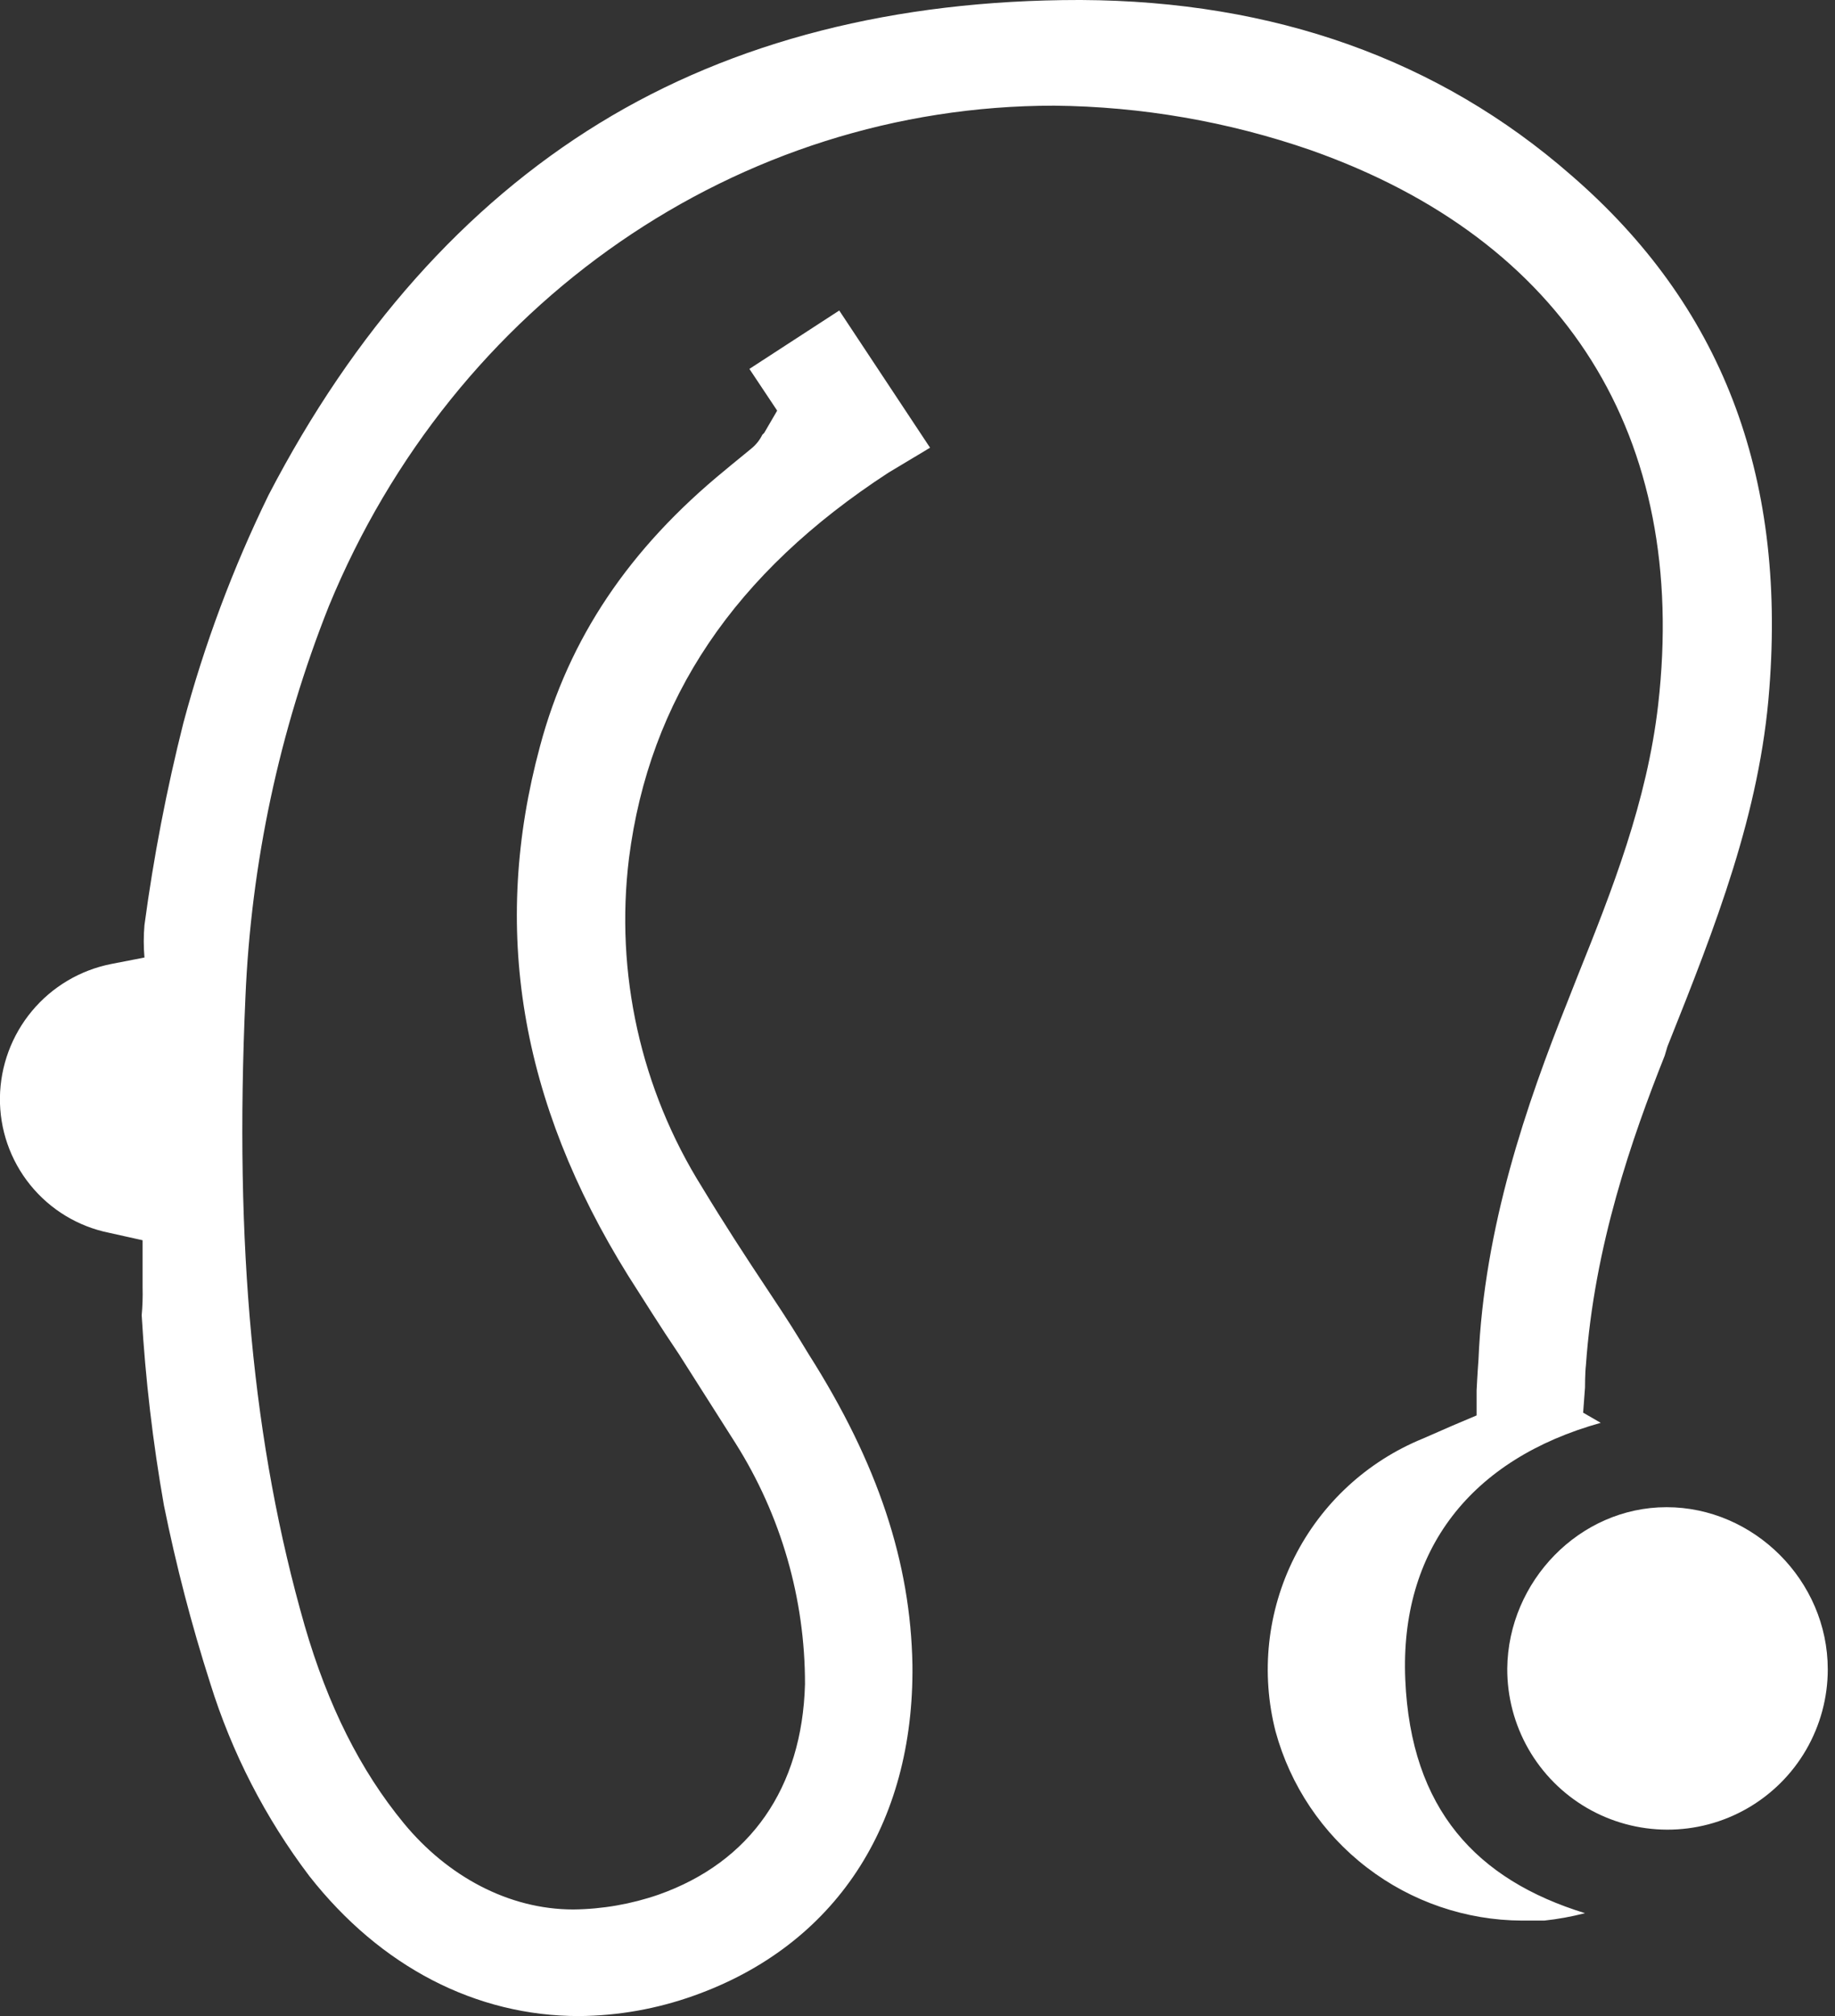
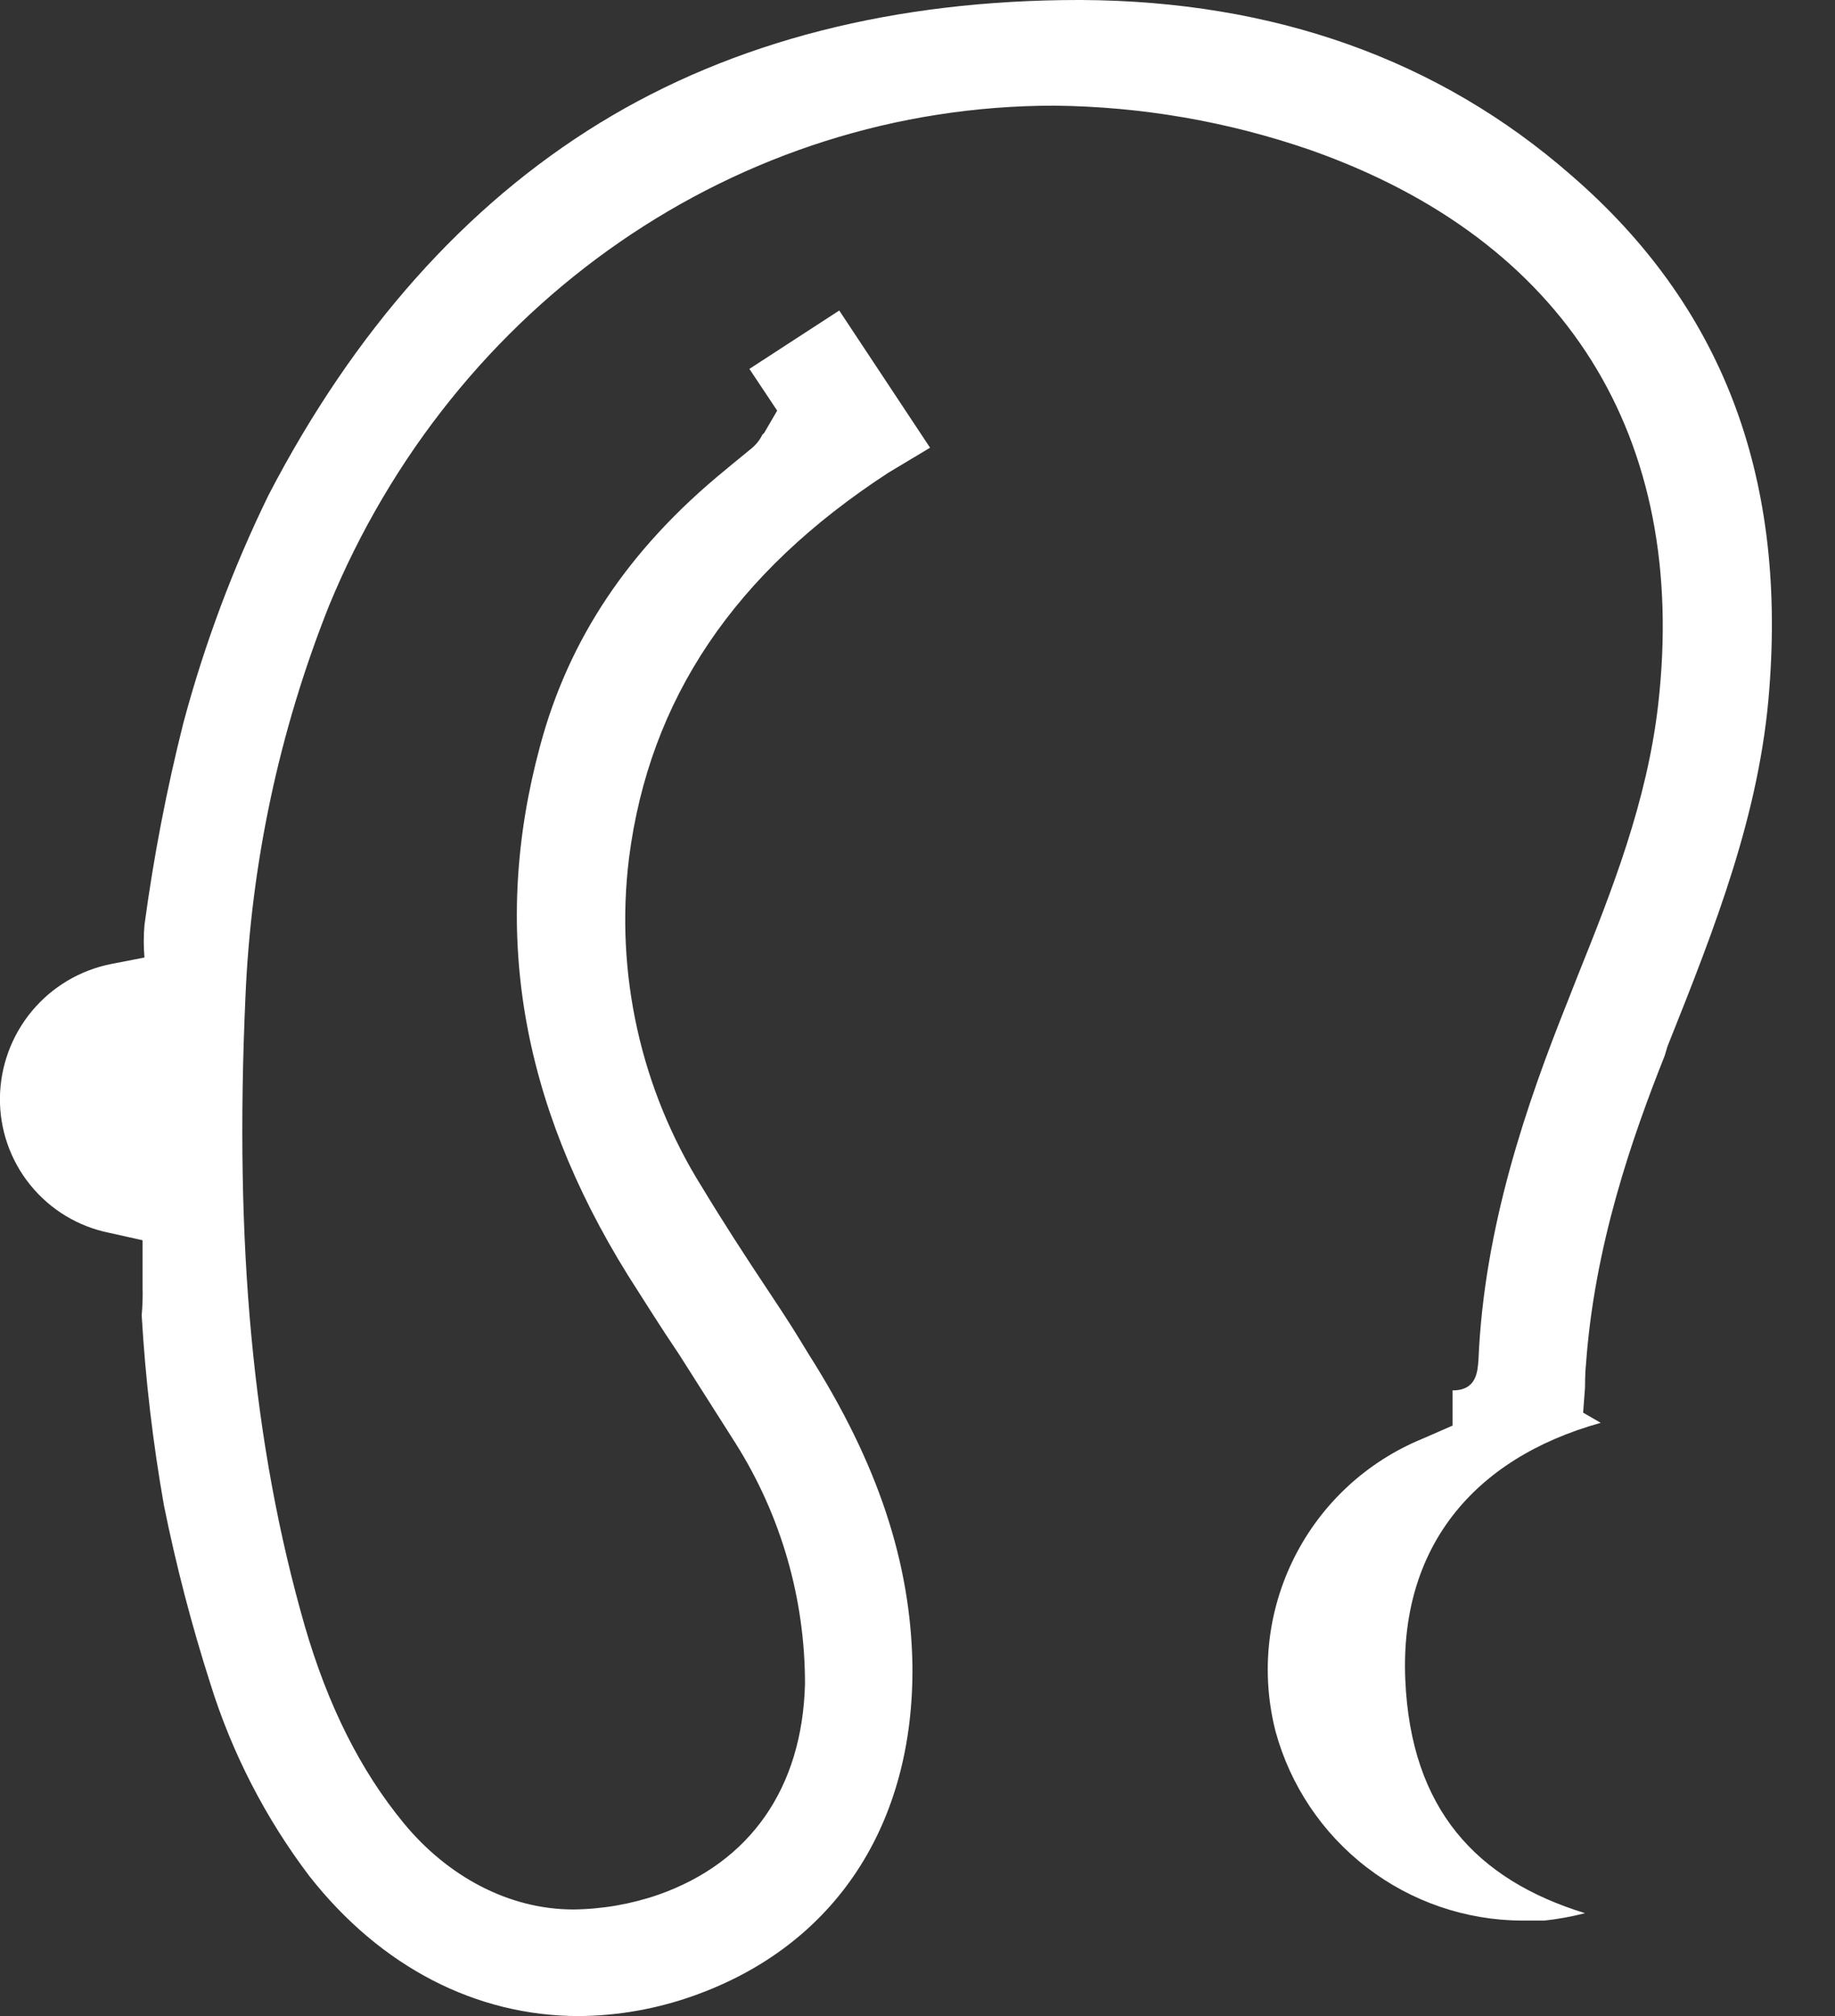
<svg xmlns="http://www.w3.org/2000/svg" width="51" height="56" viewBox="0 0 51 56" fill="none">
  <rect x="0" y="0" width="51" height="56" fill="#333333" stroke="none" />
  <g clip-path="url(#clip0_1129_1830)">
-     <path d="M50.799 46.371C50.799 47.154 50.591 47.924 50.198 48.603C49.805 49.281 49.239 49.843 48.559 50.233C47.88 50.622 47.111 50.825 46.328 50.822C45.545 50.819 44.778 50.61 44.101 50.216C43.425 49.822 42.865 49.256 42.477 48.577C42.089 47.897 41.887 47.127 41.891 46.345C41.916 43.925 43.899 41.865 46.319 41.865C48.739 41.865 50.799 43.899 50.799 46.371Z" fill="white" />
-     <path d="M16.09 56C13.232 56 10.58 54.635 8.598 52.112C7.376 50.5 6.444 48.688 5.843 46.757C5.323 45.134 4.894 43.483 4.556 41.813C4.248 40.067 4.041 38.305 3.938 36.535C3.961 36.278 3.97 36.02 3.963 35.763V34.45L3.037 34.244C2.171 34.07 1.394 33.599 0.839 32.912C0.284 32.226 -0.013 31.367 -0.002 30.485C0.011 29.606 0.325 28.759 0.887 28.084C1.449 27.409 2.226 26.948 3.088 26.777L4.015 26.597C3.989 26.297 3.989 25.995 4.015 25.696C4.269 23.806 4.63 21.932 5.096 20.083C5.68 17.9 6.473 15.779 7.465 13.749C9.834 9.192 12.923 5.716 16.657 3.424C20.39 1.133 24.896 0 29.994 0H30.045C35.401 0.026 39.984 1.648 43.666 4.866C47.837 8.471 49.639 13.157 49.175 19.13C48.918 22.58 47.682 25.721 46.343 29.069L46.266 29.326C45.365 31.592 44.309 34.604 44.077 37.925C44.052 38.132 44.052 38.543 44.052 38.543L44 39.239L44.489 39.522C40.885 40.526 38.902 43.049 39.057 46.654C39.211 50.258 41.039 52.215 44.052 53.142C43.679 53.238 43.301 53.307 42.919 53.348H42.301C40.742 53.341 39.229 52.824 37.992 51.875C36.755 50.927 35.863 49.599 35.452 48.096C35.036 46.474 35.221 44.756 35.974 43.26C36.726 41.764 37.995 40.592 39.546 39.959L40.37 39.599L41.039 39.316V38.621C41.039 38.621 41.065 38.106 41.091 37.771C41.245 34.089 42.43 30.665 43.562 27.833L43.846 27.112C44.798 24.743 45.777 22.271 46.086 19.568C46.935 12.127 43.511 6.669 36.431 4.171C34.136 3.376 31.727 2.959 29.299 2.935C20.519 2.935 12.614 8.394 9.139 16.839C7.761 20.305 6.978 23.978 6.821 27.704C6.512 34.604 7.027 40.14 8.469 45.16C9.113 47.375 10.014 49.177 11.224 50.645C12.434 52.112 14.133 53.039 15.936 53.039C16.742 53.03 17.542 52.891 18.305 52.627C20.854 51.726 22.295 49.666 22.373 46.782C22.377 44.413 21.707 42.091 20.442 40.088L18.871 37.617C18.33 36.818 17.918 36.149 17.455 35.428C14.443 30.588 13.644 25.773 15.009 20.726C15.807 17.74 17.481 15.242 20.158 13.054L20.313 12.925L20.879 12.462C21.009 12.357 21.115 12.225 21.188 12.075L21.24 12.024L21.6 11.406L20.828 10.247L23.325 8.625L25.849 12.436L24.69 13.131C20.416 15.912 18.047 19.413 17.481 23.842C17.09 27.032 17.808 30.259 19.515 32.982C20.107 33.961 20.725 34.913 21.343 35.84C21.961 36.767 22.115 37.024 22.476 37.617C24.407 40.655 25.308 43.41 25.359 46.242C25.411 50.696 23.197 54.043 19.283 55.434C18.258 55.8 17.179 55.992 16.09 56Z" fill="white" />
+     <path d="M16.09 56C13.232 56 10.58 54.635 8.598 52.112C7.376 50.5 6.444 48.688 5.843 46.757C5.323 45.134 4.894 43.483 4.556 41.813C4.248 40.067 4.041 38.305 3.938 36.535C3.961 36.278 3.97 36.02 3.963 35.763V34.45L3.037 34.244C2.171 34.07 1.394 33.599 0.839 32.912C0.284 32.226 -0.013 31.367 -0.002 30.485C0.011 29.606 0.325 28.759 0.887 28.084C1.449 27.409 2.226 26.948 3.088 26.777L4.015 26.597C3.989 26.297 3.989 25.995 4.015 25.696C4.269 23.806 4.63 21.932 5.096 20.083C5.68 17.9 6.473 15.779 7.465 13.749C9.834 9.192 12.923 5.716 16.657 3.424C20.39 1.133 24.896 0 29.994 0H30.045C35.401 0.026 39.984 1.648 43.666 4.866C47.837 8.471 49.639 13.157 49.175 19.13C48.918 22.58 47.682 25.721 46.343 29.069L46.266 29.326C45.365 31.592 44.309 34.604 44.077 37.925C44.052 38.132 44.052 38.543 44.052 38.543L44 39.239L44.489 39.522C40.885 40.526 38.902 43.049 39.057 46.654C39.211 50.258 41.039 52.215 44.052 53.142C43.679 53.238 43.301 53.307 42.919 53.348H42.301C40.742 53.341 39.229 52.824 37.992 51.875C36.755 50.927 35.863 49.599 35.452 48.096C35.036 46.474 35.221 44.756 35.974 43.26C36.726 41.764 37.995 40.592 39.546 39.959L40.37 39.599V38.621C41.039 38.621 41.065 38.106 41.091 37.771C41.245 34.089 42.43 30.665 43.562 27.833L43.846 27.112C44.798 24.743 45.777 22.271 46.086 19.568C46.935 12.127 43.511 6.669 36.431 4.171C34.136 3.376 31.727 2.959 29.299 2.935C20.519 2.935 12.614 8.394 9.139 16.839C7.761 20.305 6.978 23.978 6.821 27.704C6.512 34.604 7.027 40.14 8.469 45.16C9.113 47.375 10.014 49.177 11.224 50.645C12.434 52.112 14.133 53.039 15.936 53.039C16.742 53.03 17.542 52.891 18.305 52.627C20.854 51.726 22.295 49.666 22.373 46.782C22.377 44.413 21.707 42.091 20.442 40.088L18.871 37.617C18.33 36.818 17.918 36.149 17.455 35.428C14.443 30.588 13.644 25.773 15.009 20.726C15.807 17.74 17.481 15.242 20.158 13.054L20.313 12.925L20.879 12.462C21.009 12.357 21.115 12.225 21.188 12.075L21.24 12.024L21.6 11.406L20.828 10.247L23.325 8.625L25.849 12.436L24.69 13.131C20.416 15.912 18.047 19.413 17.481 23.842C17.09 27.032 17.808 30.259 19.515 32.982C20.107 33.961 20.725 34.913 21.343 35.84C21.961 36.767 22.115 37.024 22.476 37.617C24.407 40.655 25.308 43.41 25.359 46.242C25.411 50.696 23.197 54.043 19.283 55.434C18.258 55.8 17.179 55.992 16.09 56Z" fill="white" />
  </g>
  <defs>
    <clipPath id="clip0_1129_1830">
      <rect width="50.799" height="56" fill="white" />
    </clipPath>
  </defs>
</svg>